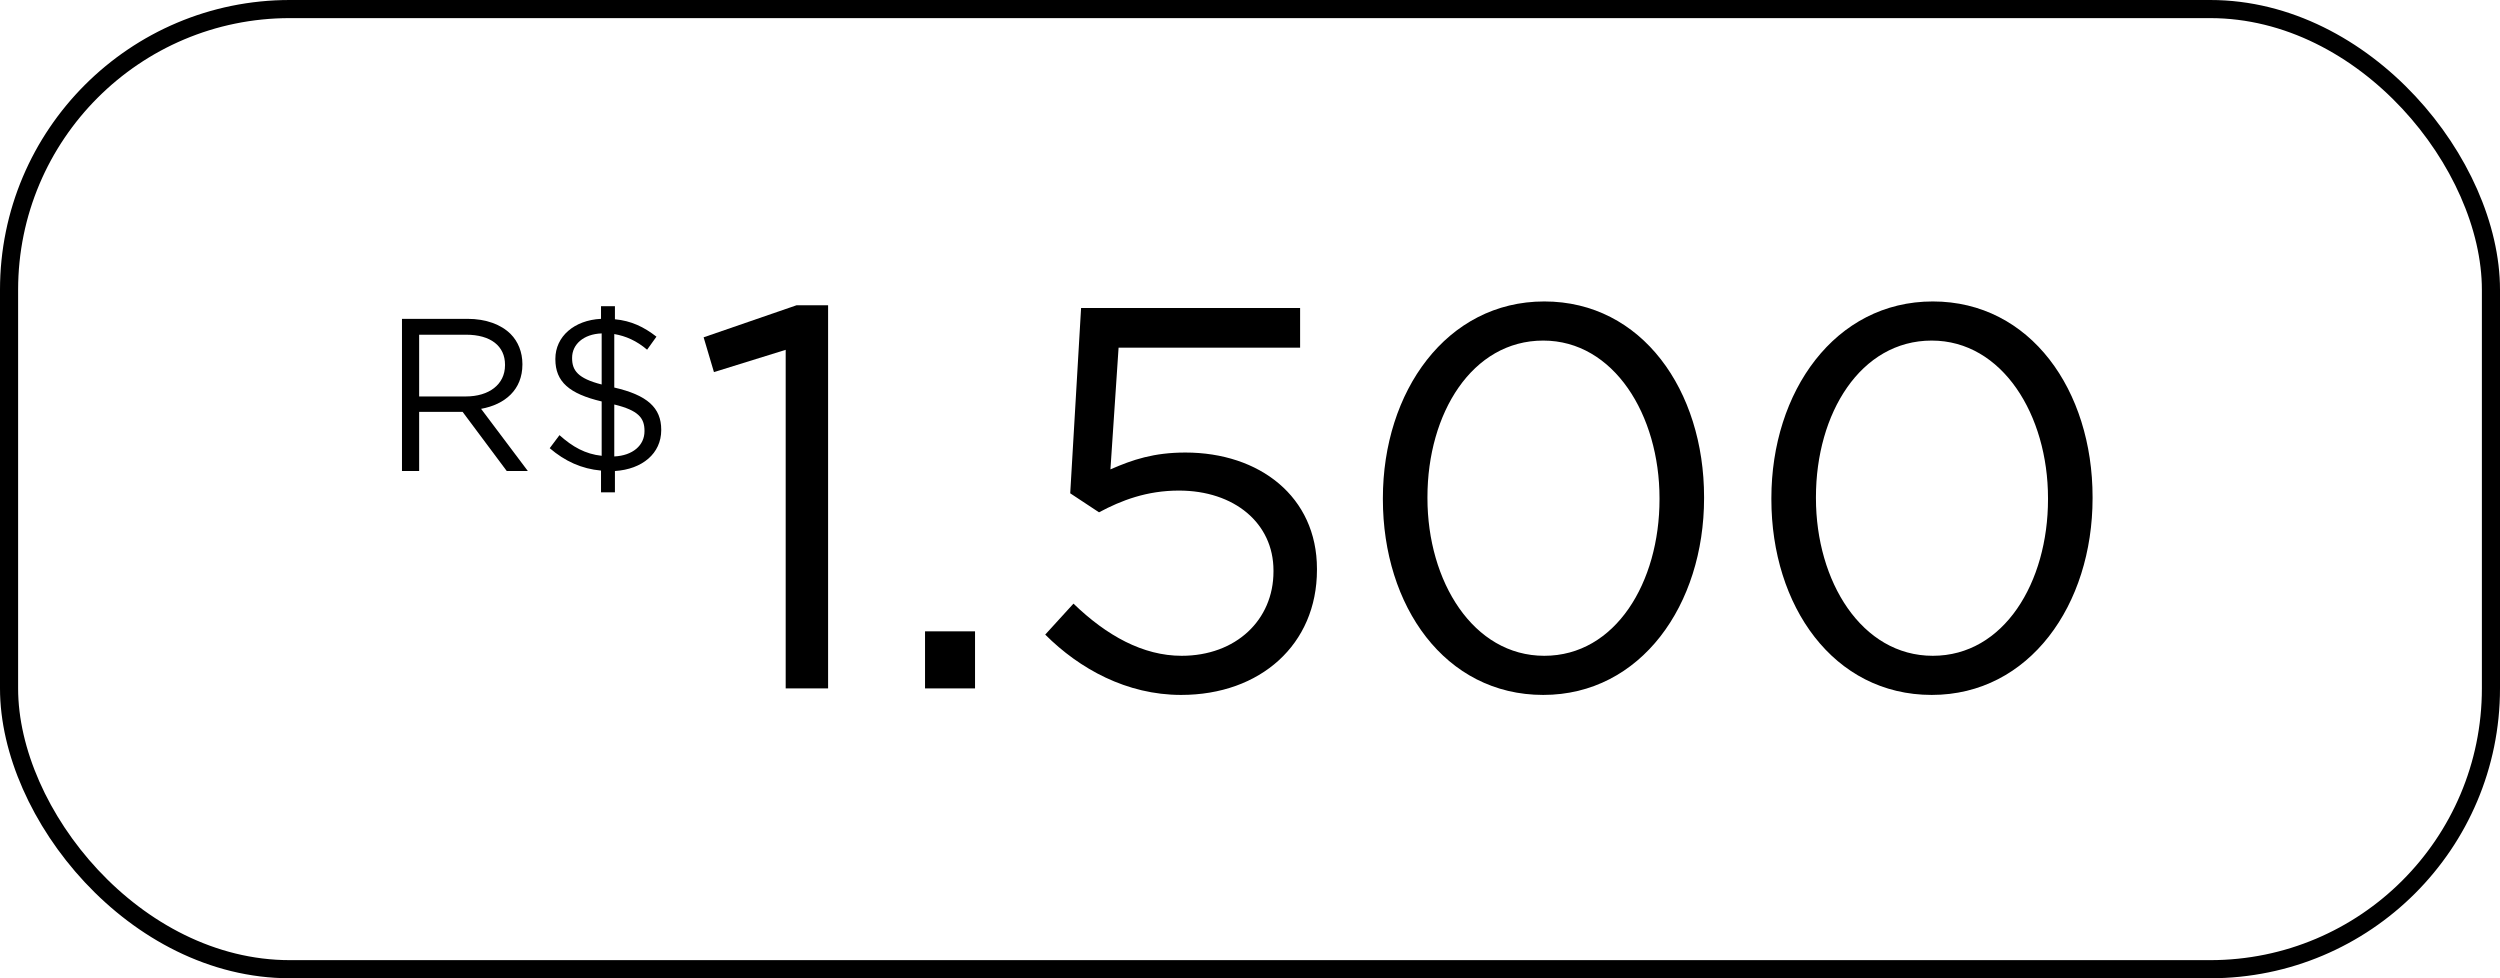
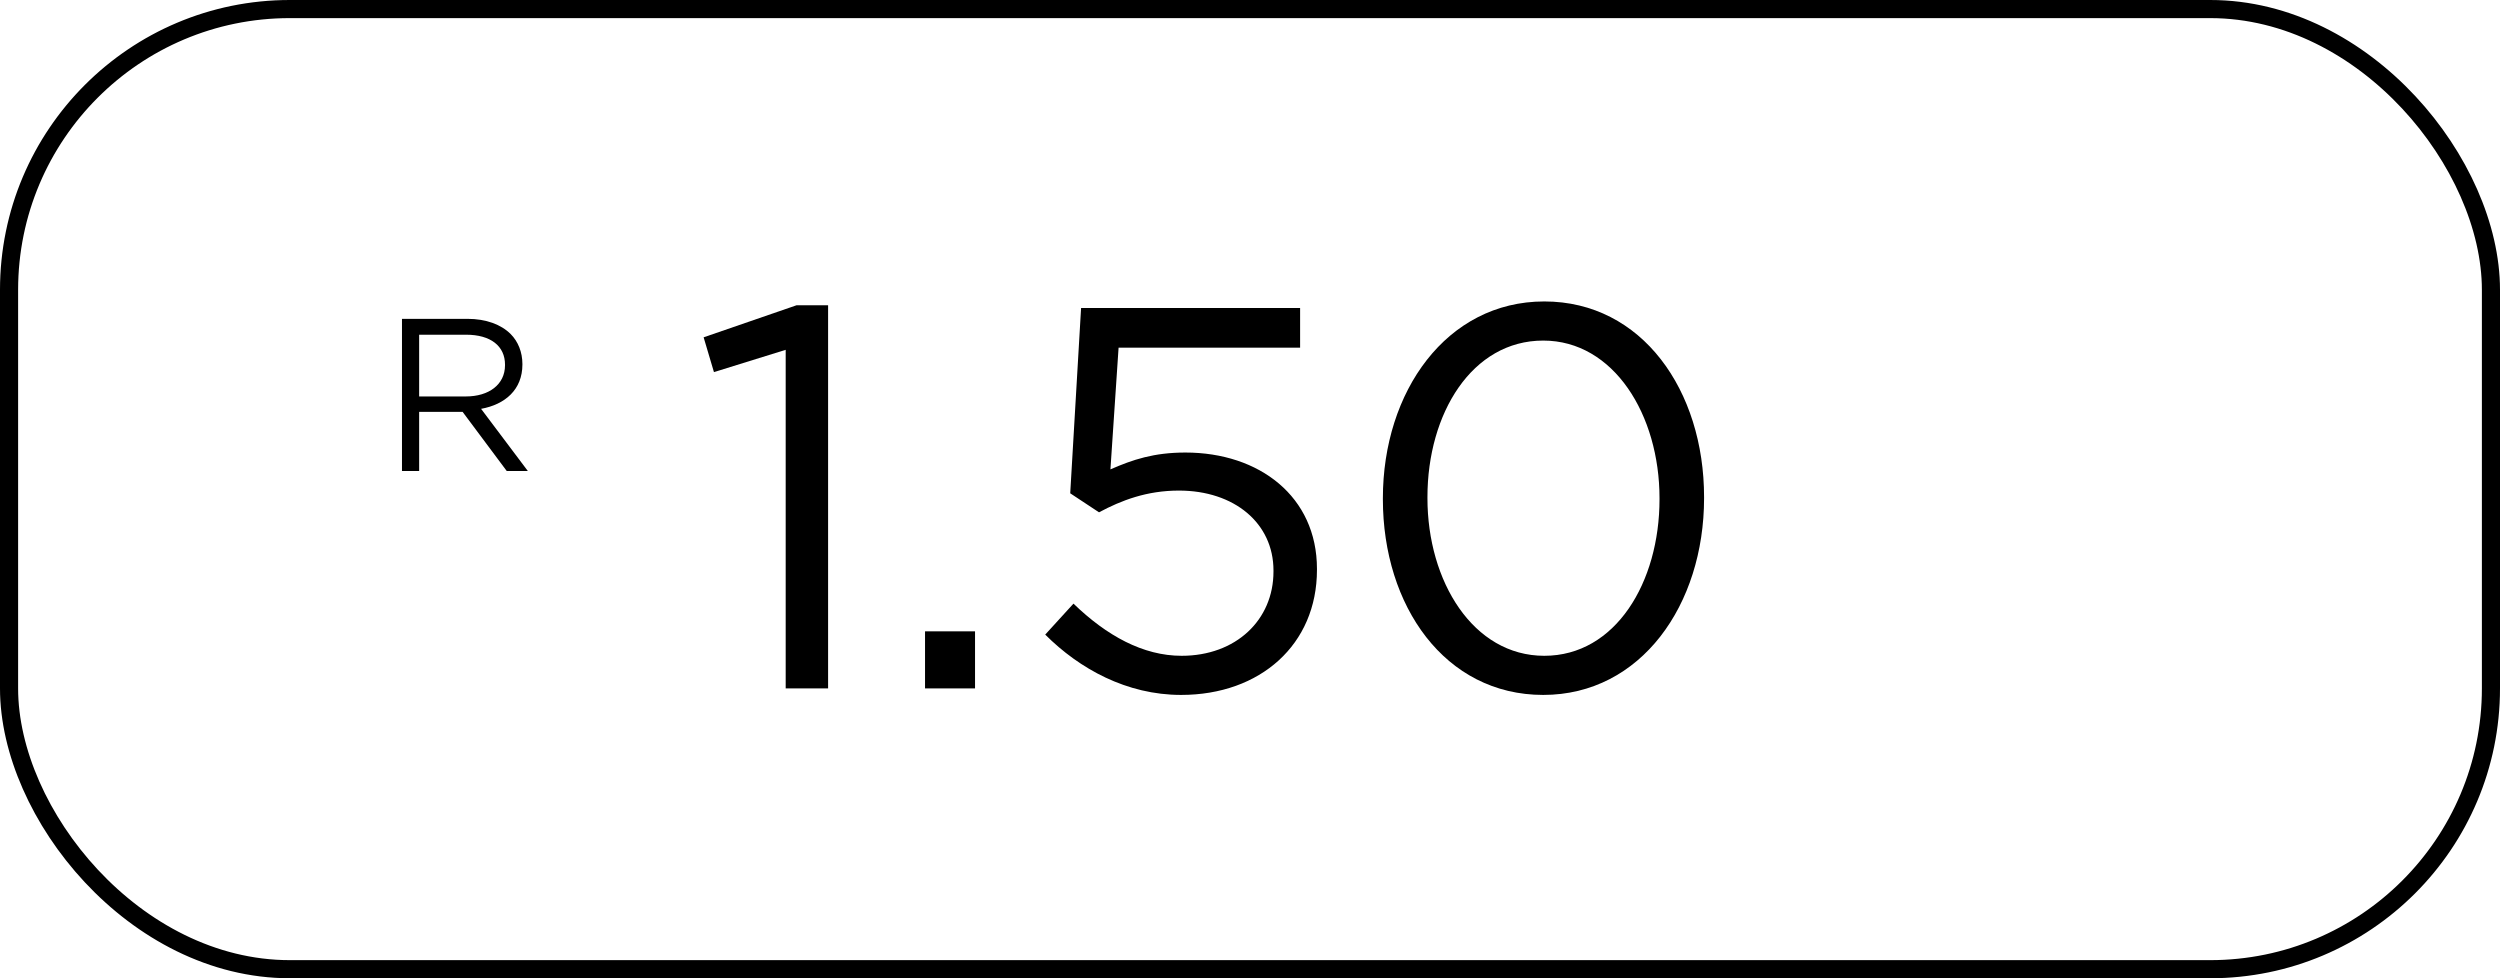
<svg xmlns="http://www.w3.org/2000/svg" width="138" height="54" viewBox="0 0 138 54" fill="none">
  <path d="M43.37 38H45.711V16.85H43.971L38.84 18.62L39.41 20.54L43.37 19.31V38Z" fill="black" />
  <path d="M51.062 38H53.822V34.85H51.062V38Z" fill="black" />
  <path d="M65.196 38.36C69.576 38.36 72.696 35.57 72.696 31.46V31.4C72.696 27.41 69.516 24.98 65.436 24.98C63.696 24.98 62.526 25.37 61.296 25.91L61.746 19.19H71.766V17H59.676L59.076 27.23L60.666 28.28C61.896 27.62 63.306 27.08 65.076 27.08C68.136 27.08 70.296 28.88 70.296 31.49V31.55C70.296 34.22 68.226 36.2 65.226 36.2C63.096 36.2 61.086 35.09 59.256 33.32L57.696 35.03C59.586 36.92 62.196 38.36 65.196 38.36Z" fill="black" />
  <path d="M85.185 38.36C90.585 38.36 94.065 33.38 94.065 27.5V27.44C94.065 21.56 90.645 16.64 85.245 16.64C79.845 16.64 76.335 21.62 76.335 27.5V27.56C76.335 33.44 79.755 38.36 85.185 38.36ZM85.245 36.2C81.315 36.2 78.795 32.09 78.795 27.5V27.44C78.795 22.82 81.255 18.8 85.185 18.8C89.085 18.8 91.605 22.91 91.605 27.5V27.56C91.605 32.15 89.175 36.2 85.245 36.2Z" fill="black" />
-   <path d="M106.63 38.36C112.03 38.36 115.51 33.38 115.51 27.5V27.44C115.51 21.56 112.09 16.64 106.69 16.64C101.29 16.64 97.78 21.62 97.78 27.5V27.56C97.78 33.44 101.2 38.36 106.63 38.36ZM106.69 36.2C102.76 36.2 100.24 32.09 100.24 27.5V27.44C100.24 22.82 102.7 18.8 106.63 18.8C110.53 18.8 113.05 22.91 113.05 27.5V27.56C113.05 32.15 110.62 36.2 106.69 36.2Z" fill="black" />
  <path d="M22.189 26H23.137V22.736H25.537L27.973 26H29.137L26.556 22.568C27.877 22.328 28.837 21.512 28.837 20.12V20.096C28.837 19.436 28.596 18.848 28.189 18.44C27.66 17.912 26.832 17.6 25.8 17.6H22.189V26ZM23.137 21.884V18.476H25.729C27.084 18.476 27.877 19.1 27.877 20.132V20.156C27.877 21.236 26.977 21.884 25.716 21.884H23.137Z" fill="black" />
-   <path d="M33.176 27.176H33.944V26C35.456 25.904 36.5 25.028 36.5 23.744V23.72C36.5 22.508 35.732 21.812 33.908 21.392V18.44C34.544 18.548 35.144 18.812 35.72 19.304L36.236 18.584C35.54 18.044 34.844 17.708 33.944 17.624V16.904H33.176V17.6C31.7 17.672 30.656 18.572 30.656 19.808V19.832C30.656 21.08 31.436 21.74 33.212 22.16V25.16C32.312 25.064 31.604 24.668 30.884 24.02L30.344 24.74C31.184 25.46 32.108 25.88 33.176 25.976V27.176ZM33.212 21.224C31.892 20.888 31.58 20.444 31.58 19.772V19.748C31.58 19.016 32.204 18.44 33.212 18.404V21.224ZM33.908 25.196V22.328C35.24 22.652 35.576 23.072 35.576 23.78V23.804C35.576 24.584 34.928 25.148 33.908 25.196Z" fill="black" />
  <rect x="0.5" y="0.5" width="137" height="53" rx="15.5" stroke="black" />
</svg>